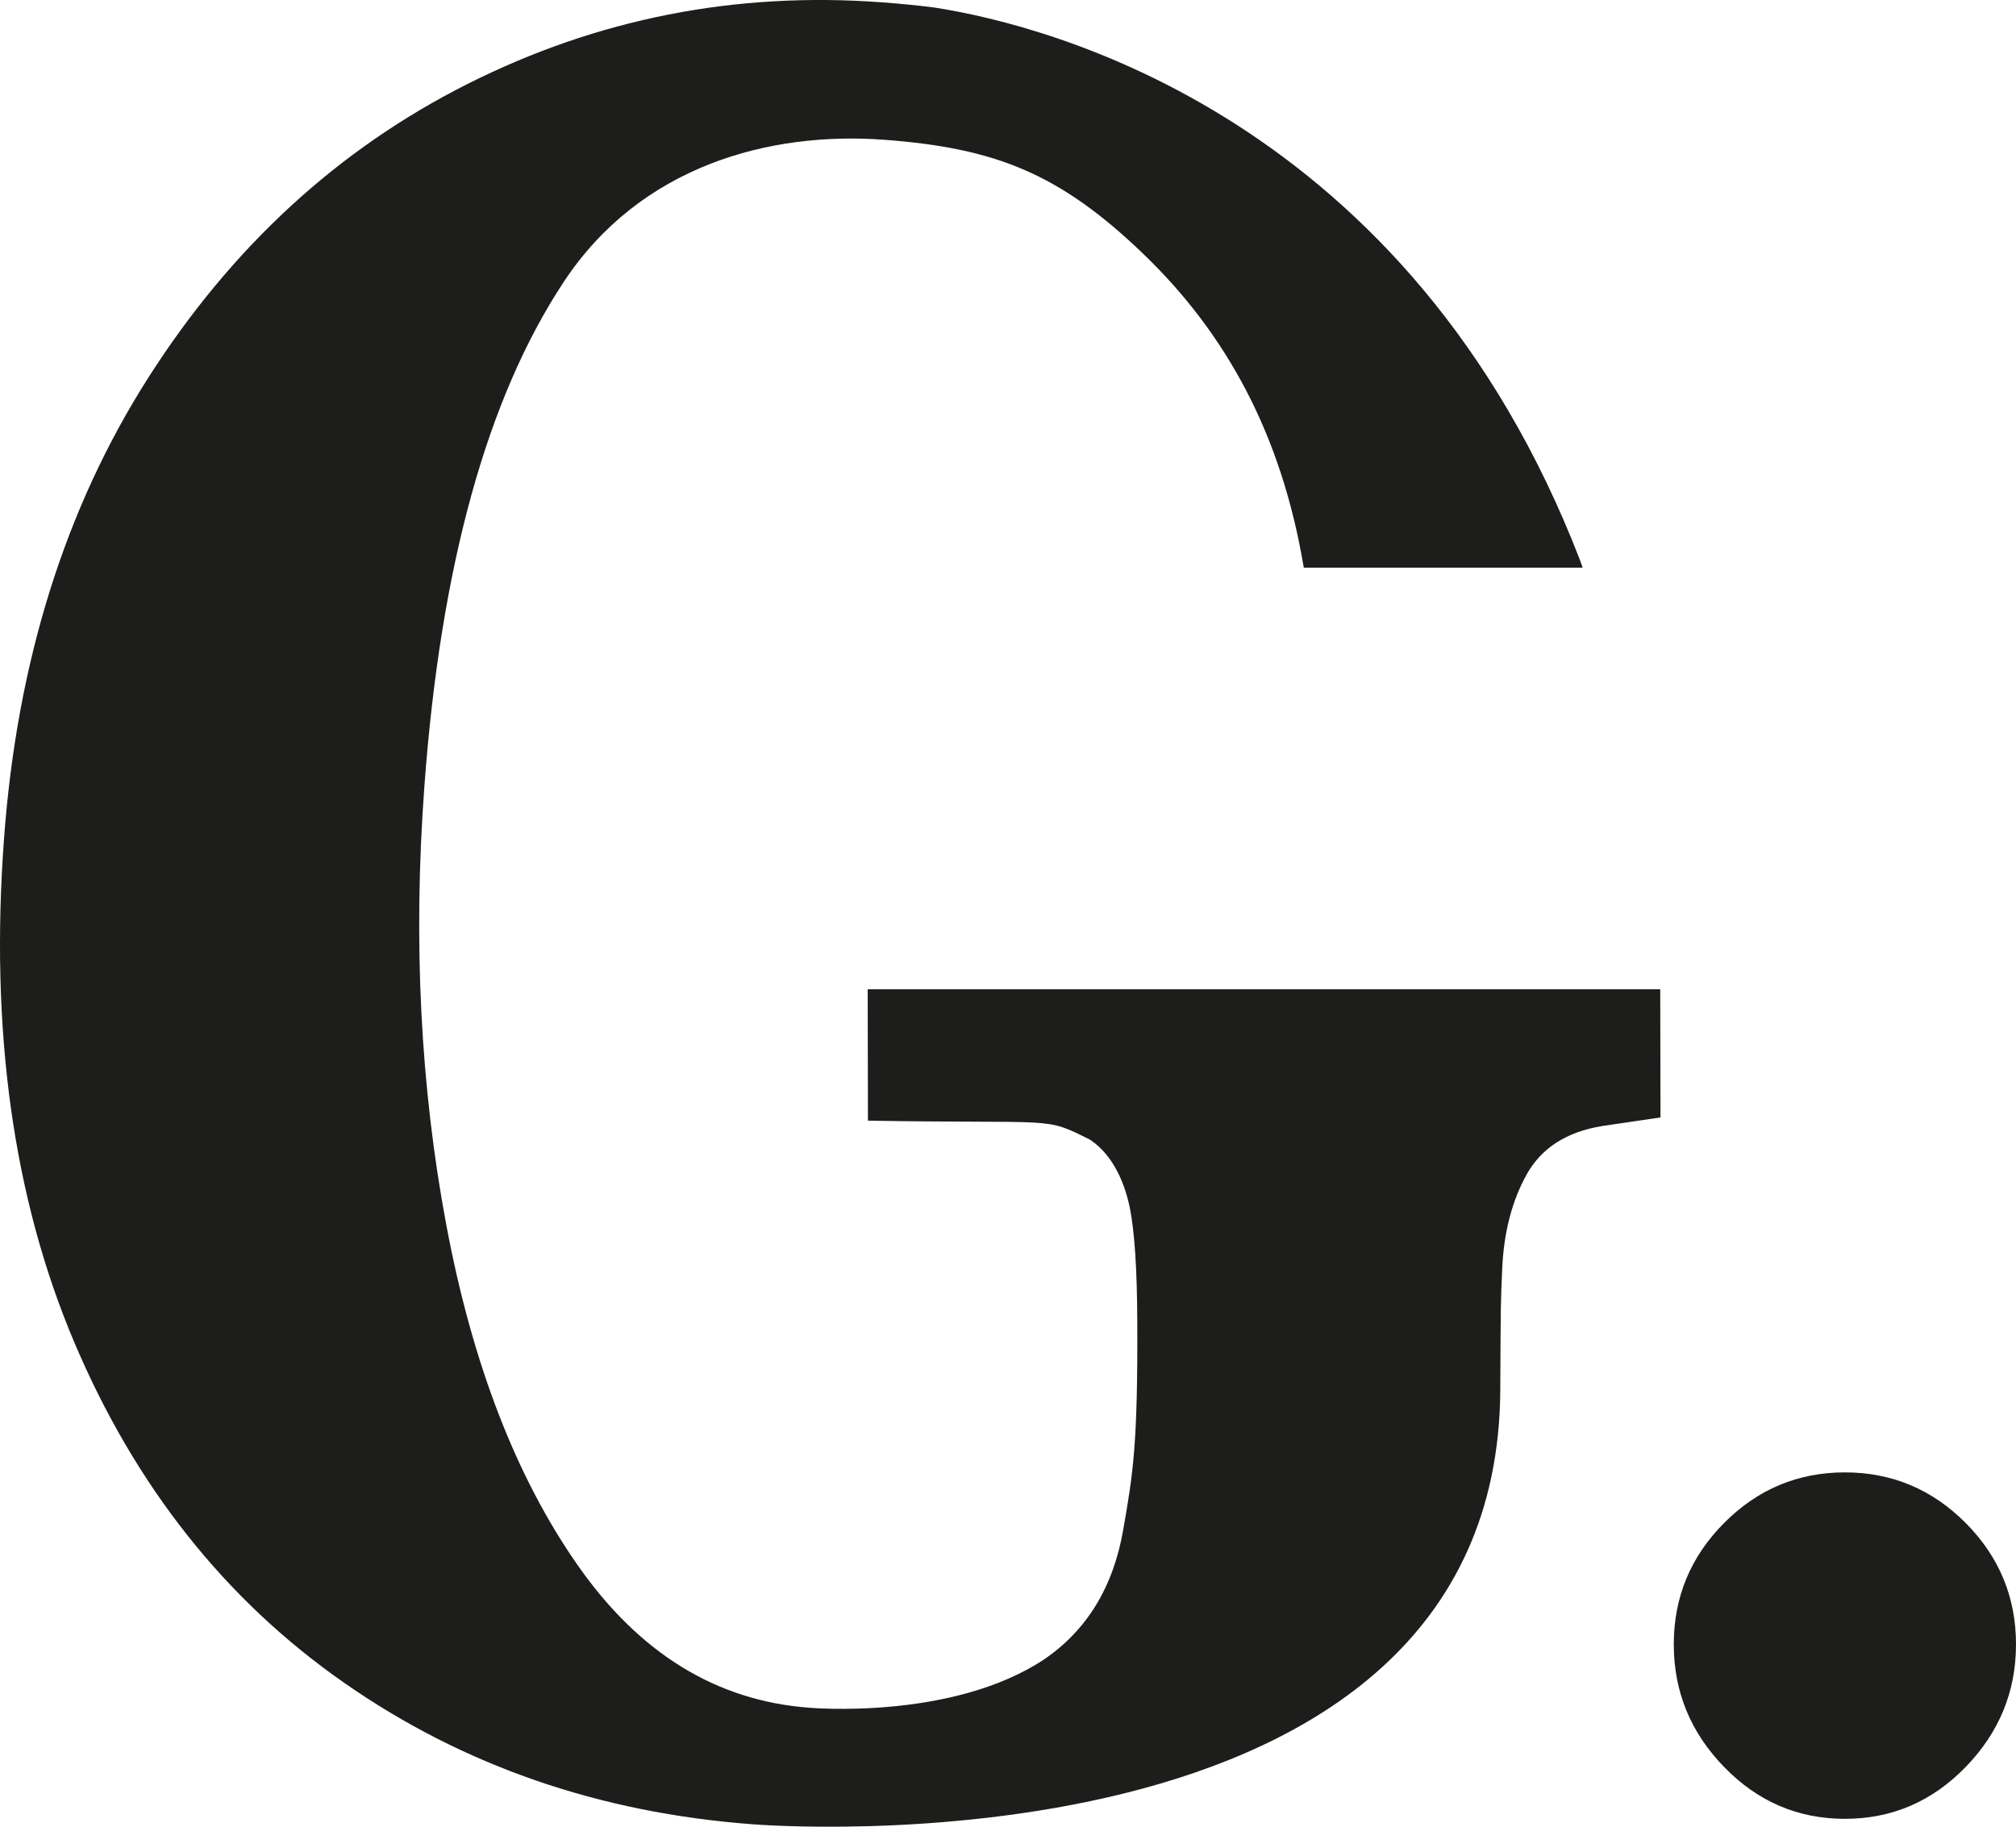
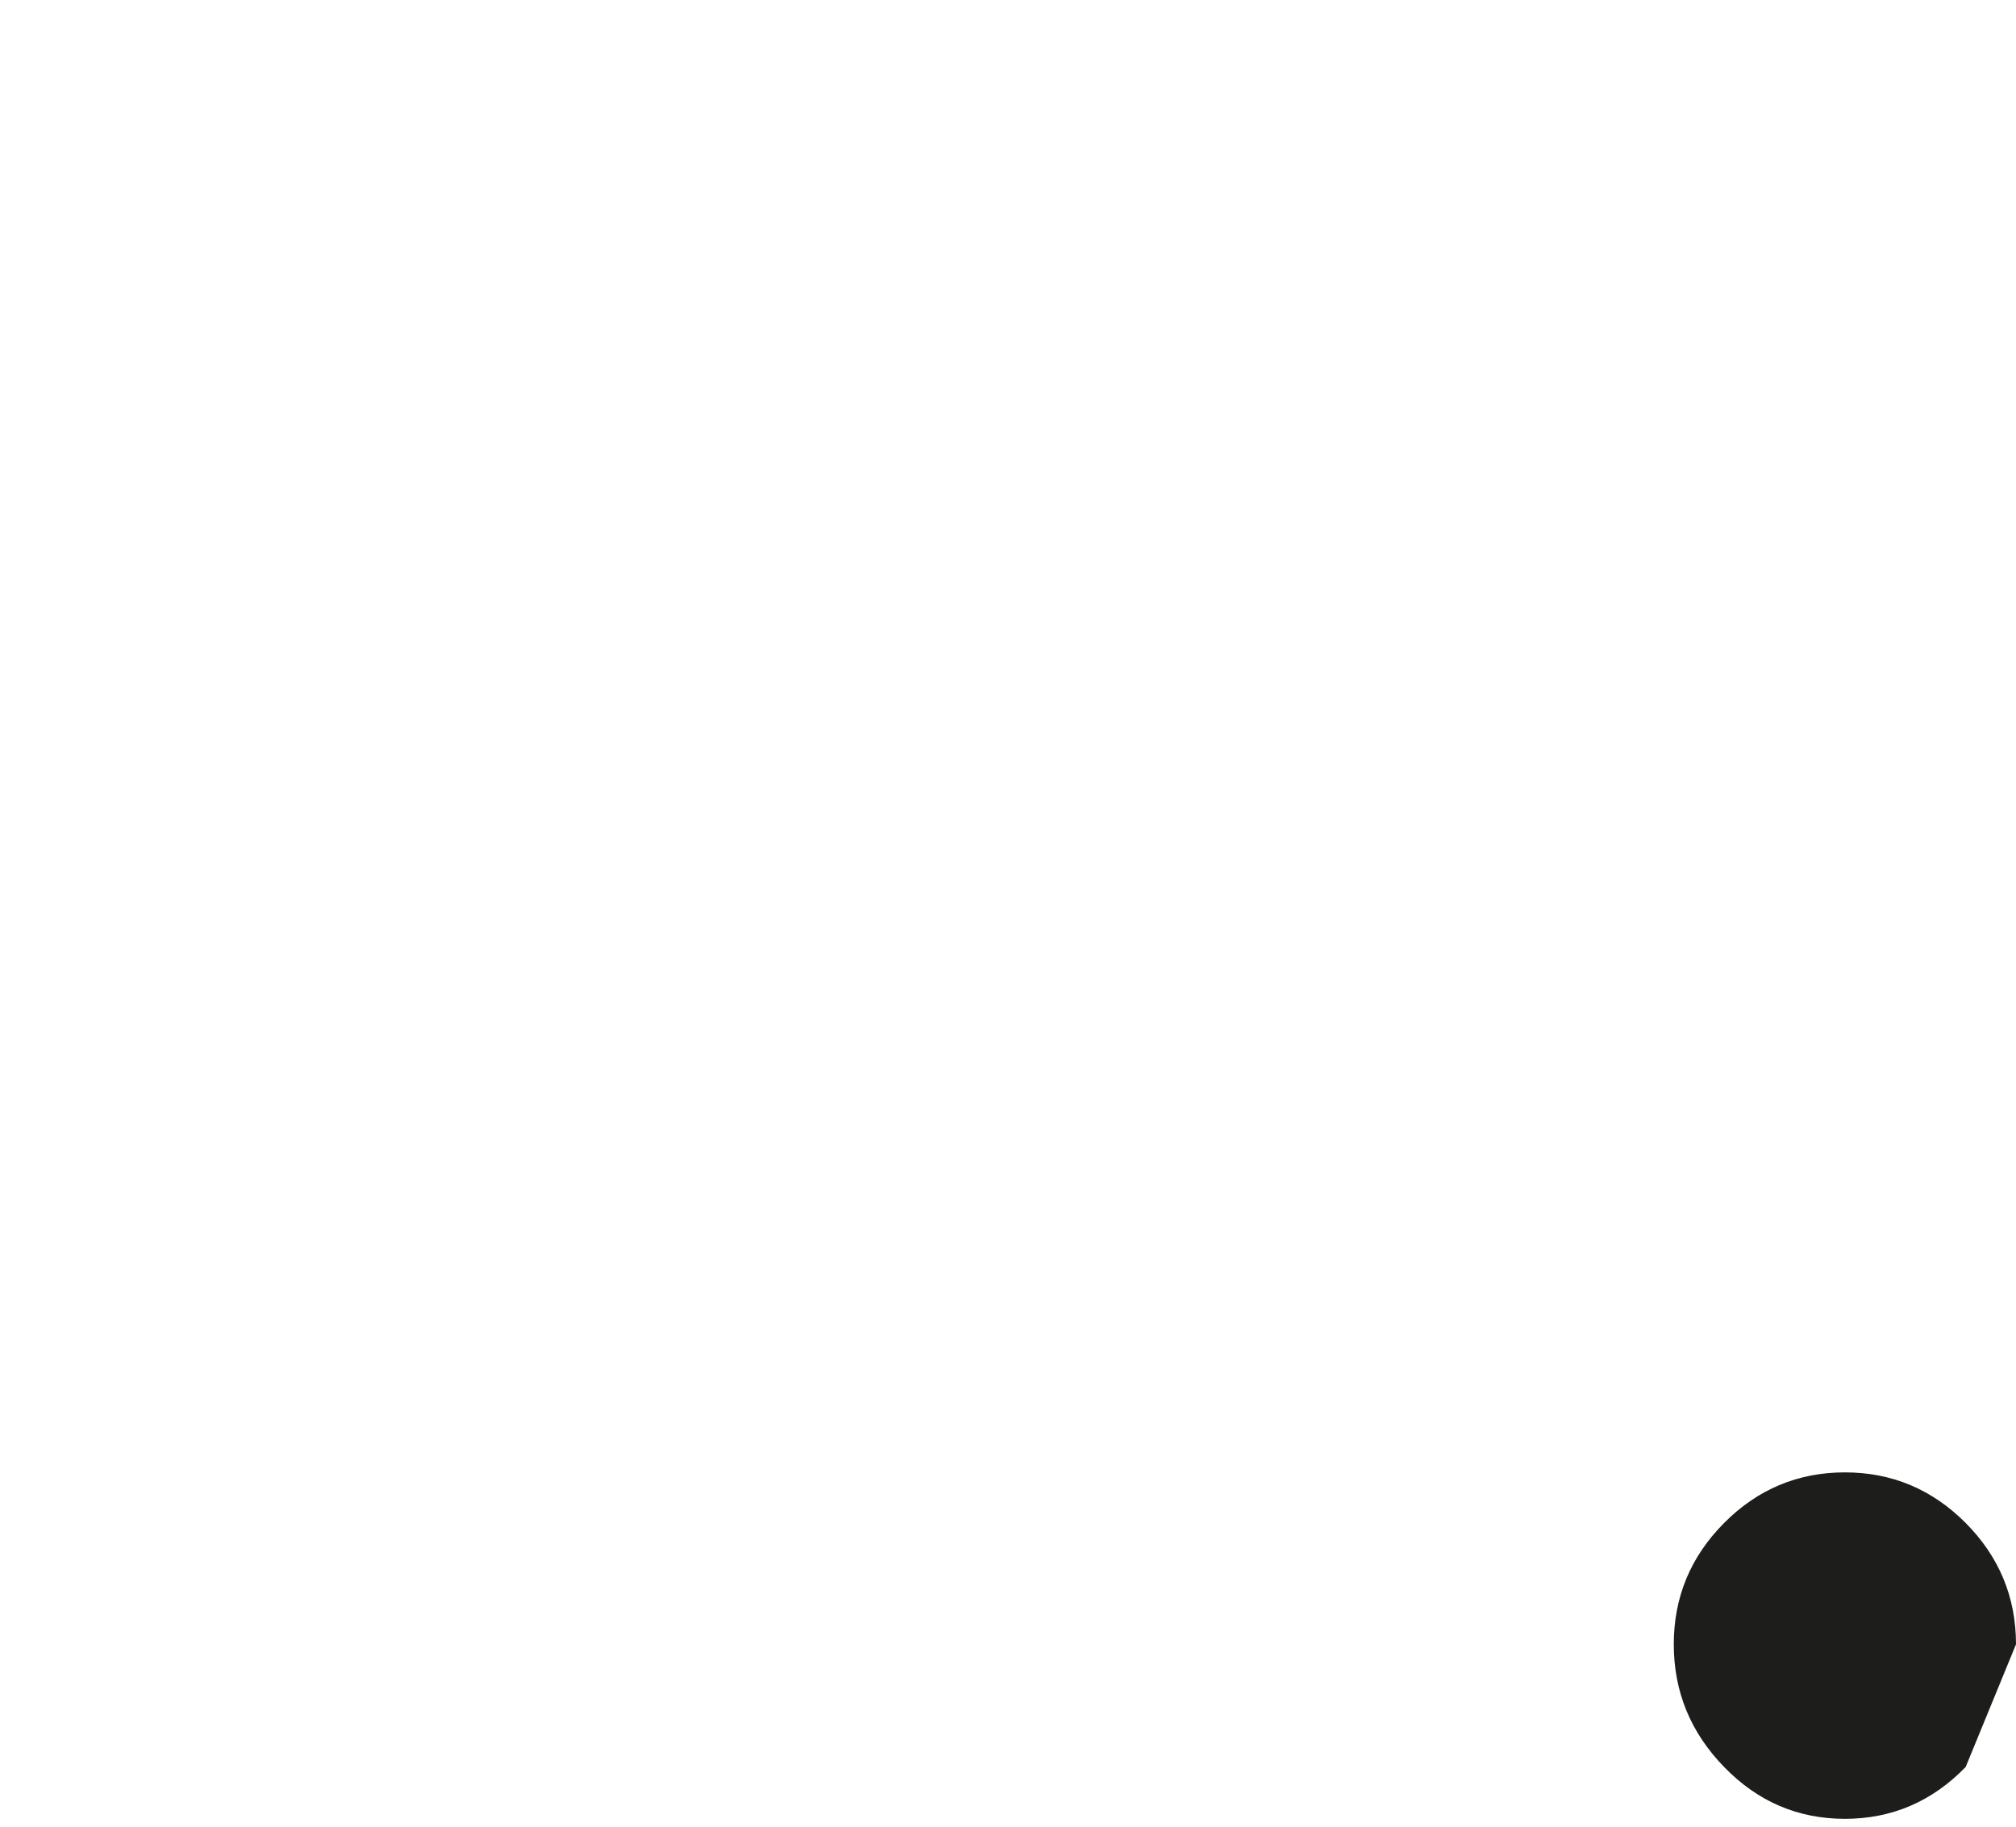
<svg xmlns="http://www.w3.org/2000/svg" width="32px" height="29px" viewBox="0 0 32 29" version="1.1">
  <title>Logo</title>
  <g id="Mobile---v2" stroke="none" stroke-width="1" fill="none" fill-rule="evenodd">
    <g id="Logo" fill="#1D1D1B">
-       <path d="M32,26.105 C32,25.356 31.733,24.714 31.201,24.178 C30.668,23.643 30.029,23.375 29.284,23.375 C28.538,23.375 27.899,23.643 27.367,24.178 C26.834,24.714 26.568,25.356 26.568,26.105 C26.568,26.855 26.834,27.504 27.367,28.052 C27.899,28.601 28.538,28.875 29.284,28.875 C30.029,28.875 30.668,28.601 31.201,28.052 C31.733,27.504 32,26.855 32,26.105" id="O" />
-       <path d="M17.305,18.095 C17.68,18.346 17.859,18.807 17.934,19.177 C18.009,19.548 18.049,20.148 18.052,20.978 C18.061,22.935 17.986,23.386 17.828,24.291 C17.67,25.196 17.252,25.88 16.576,26.342 C15.109,27.317 12.843,27.111 12.843,27.111 C11.371,27.001 10.148,26.248 9.172,24.852 C8.195,23.456 7.499,21.657 7.086,19.456 C6.672,17.255 6.555,14.927 6.737,12.473 C6.995,8.984 7.731,6.318 8.948,4.476 C10.163,2.634 12.211,2.083 14.036,2.219 C15.8,2.351 16.817,2.753 18.143,4.026 C19.46,5.291 20.342,6.894 20.695,9.013 L25.121,9.013 C25.109,8.978 25.096,8.941 25.084,8.905 C22.38,1.881 16.68,0.407 14.835,0.12 C14.573,0.086 14.295,0.059 14.001,0.037 C11.677,-0.136 9.485,0.295 7.427,1.33 C5.368,2.366 3.679,3.919 2.357,5.991 C1.035,8.063 0.271,10.503 0.064,13.311 C-0.162,16.358 0.211,19.025 1.18,21.312 C2.15,23.599 3.577,25.4 5.462,26.715 C7.346,28.03 9.509,28.78 11.952,28.962 C11.952,28.962 23.774,29.937 23.814,22.063 C23.821,20.699 23.819,20.708 23.845,20.13 C23.872,19.552 24.003,19.055 24.237,18.638 C24.471,18.223 24.868,17.969 25.429,17.877 L26.357,17.74 L26.353,15.706 L13.773,15.706 L13.777,17.791 C16.814,17.843 16.555,17.718 17.305,18.095" id="G" />
+       <path d="M32,26.105 C32,25.356 31.733,24.714 31.201,24.178 C30.668,23.643 30.029,23.375 29.284,23.375 C28.538,23.375 27.899,23.643 27.367,24.178 C26.834,24.714 26.568,25.356 26.568,26.105 C26.568,26.855 26.834,27.504 27.367,28.052 C27.899,28.601 28.538,28.875 29.284,28.875 C30.029,28.875 30.668,28.601 31.201,28.052 " id="O" />
    </g>
  </g>
</svg>